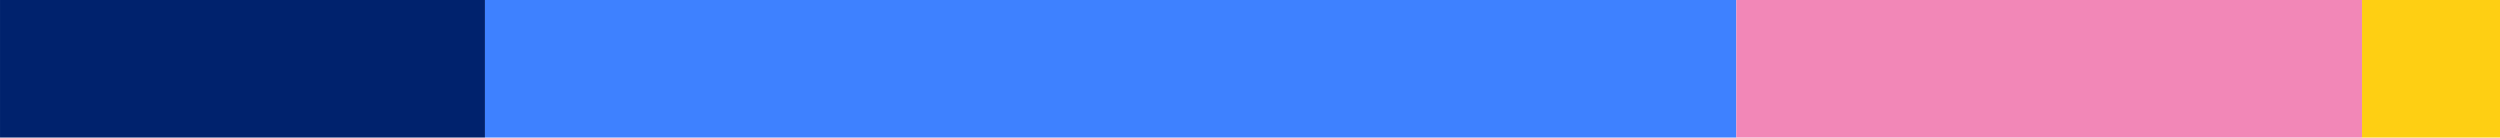
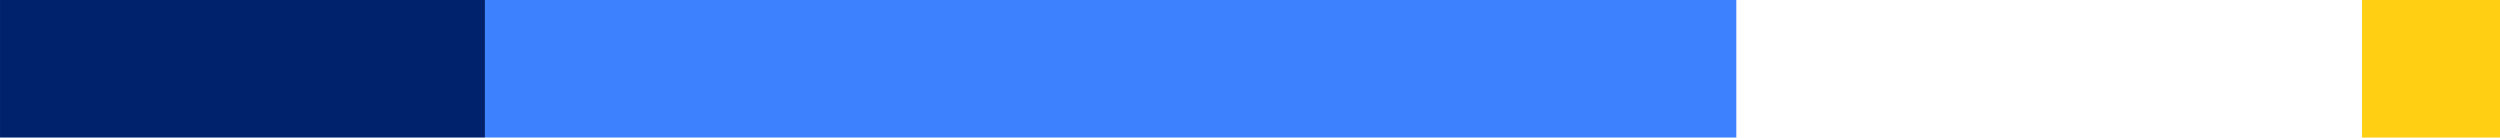
<svg xmlns="http://www.w3.org/2000/svg" width="1000" height="55" viewBox="0 0 1000 55" fill="none">
  <g clip-path="url(#clip0_32_6)">
    <path d="M694.527 55V0L193.977 0V55L694.527 55Z" fill="#3E81FF" />
    <path d="M193.977 55V0L0.004 0V55L193.977 55Z" fill="#00226D" />
-     <path d="M944.805 55V0L694.527 0V55L944.805 55Z" fill="#F287B7" />
    <path d="M1000 55V0L944.804 0V55H1000Z" fill="#FECF13" />
  </g>
  <defs>
    <clipPath id="clip0_32_6">
      <rect width="1000" height="55" fill="white" />
    </clipPath>
  </defs>
</svg>